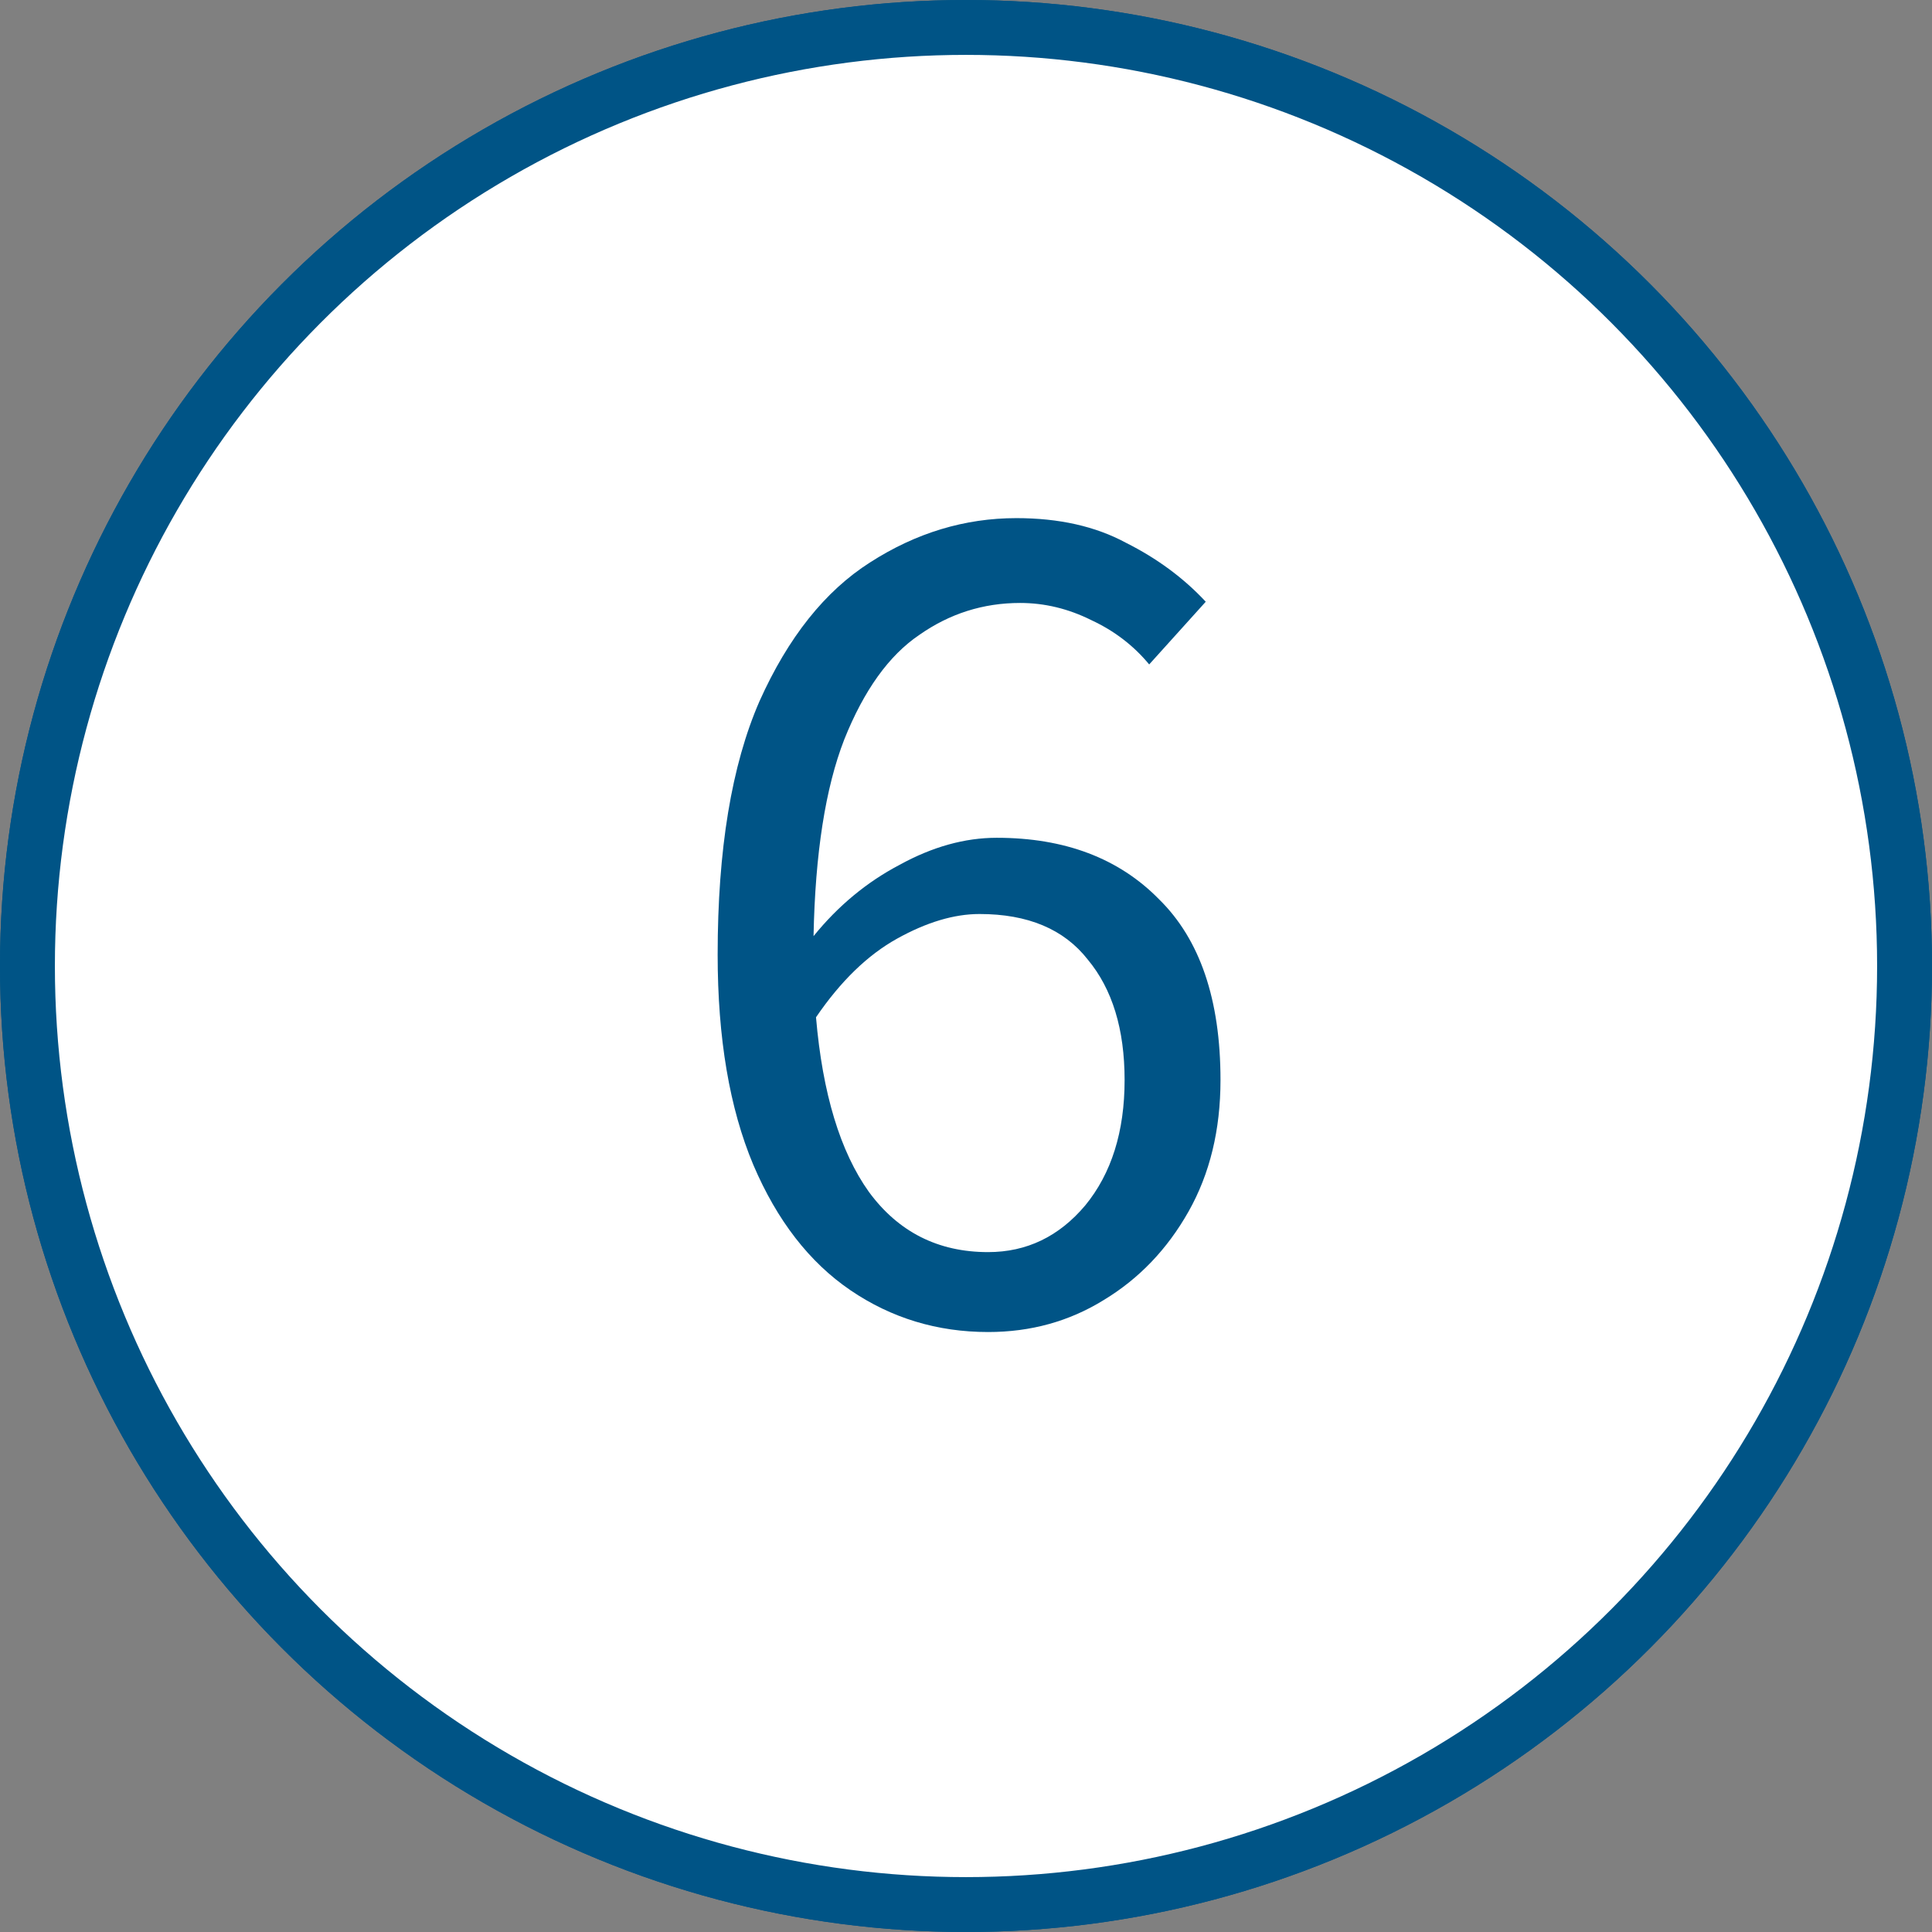
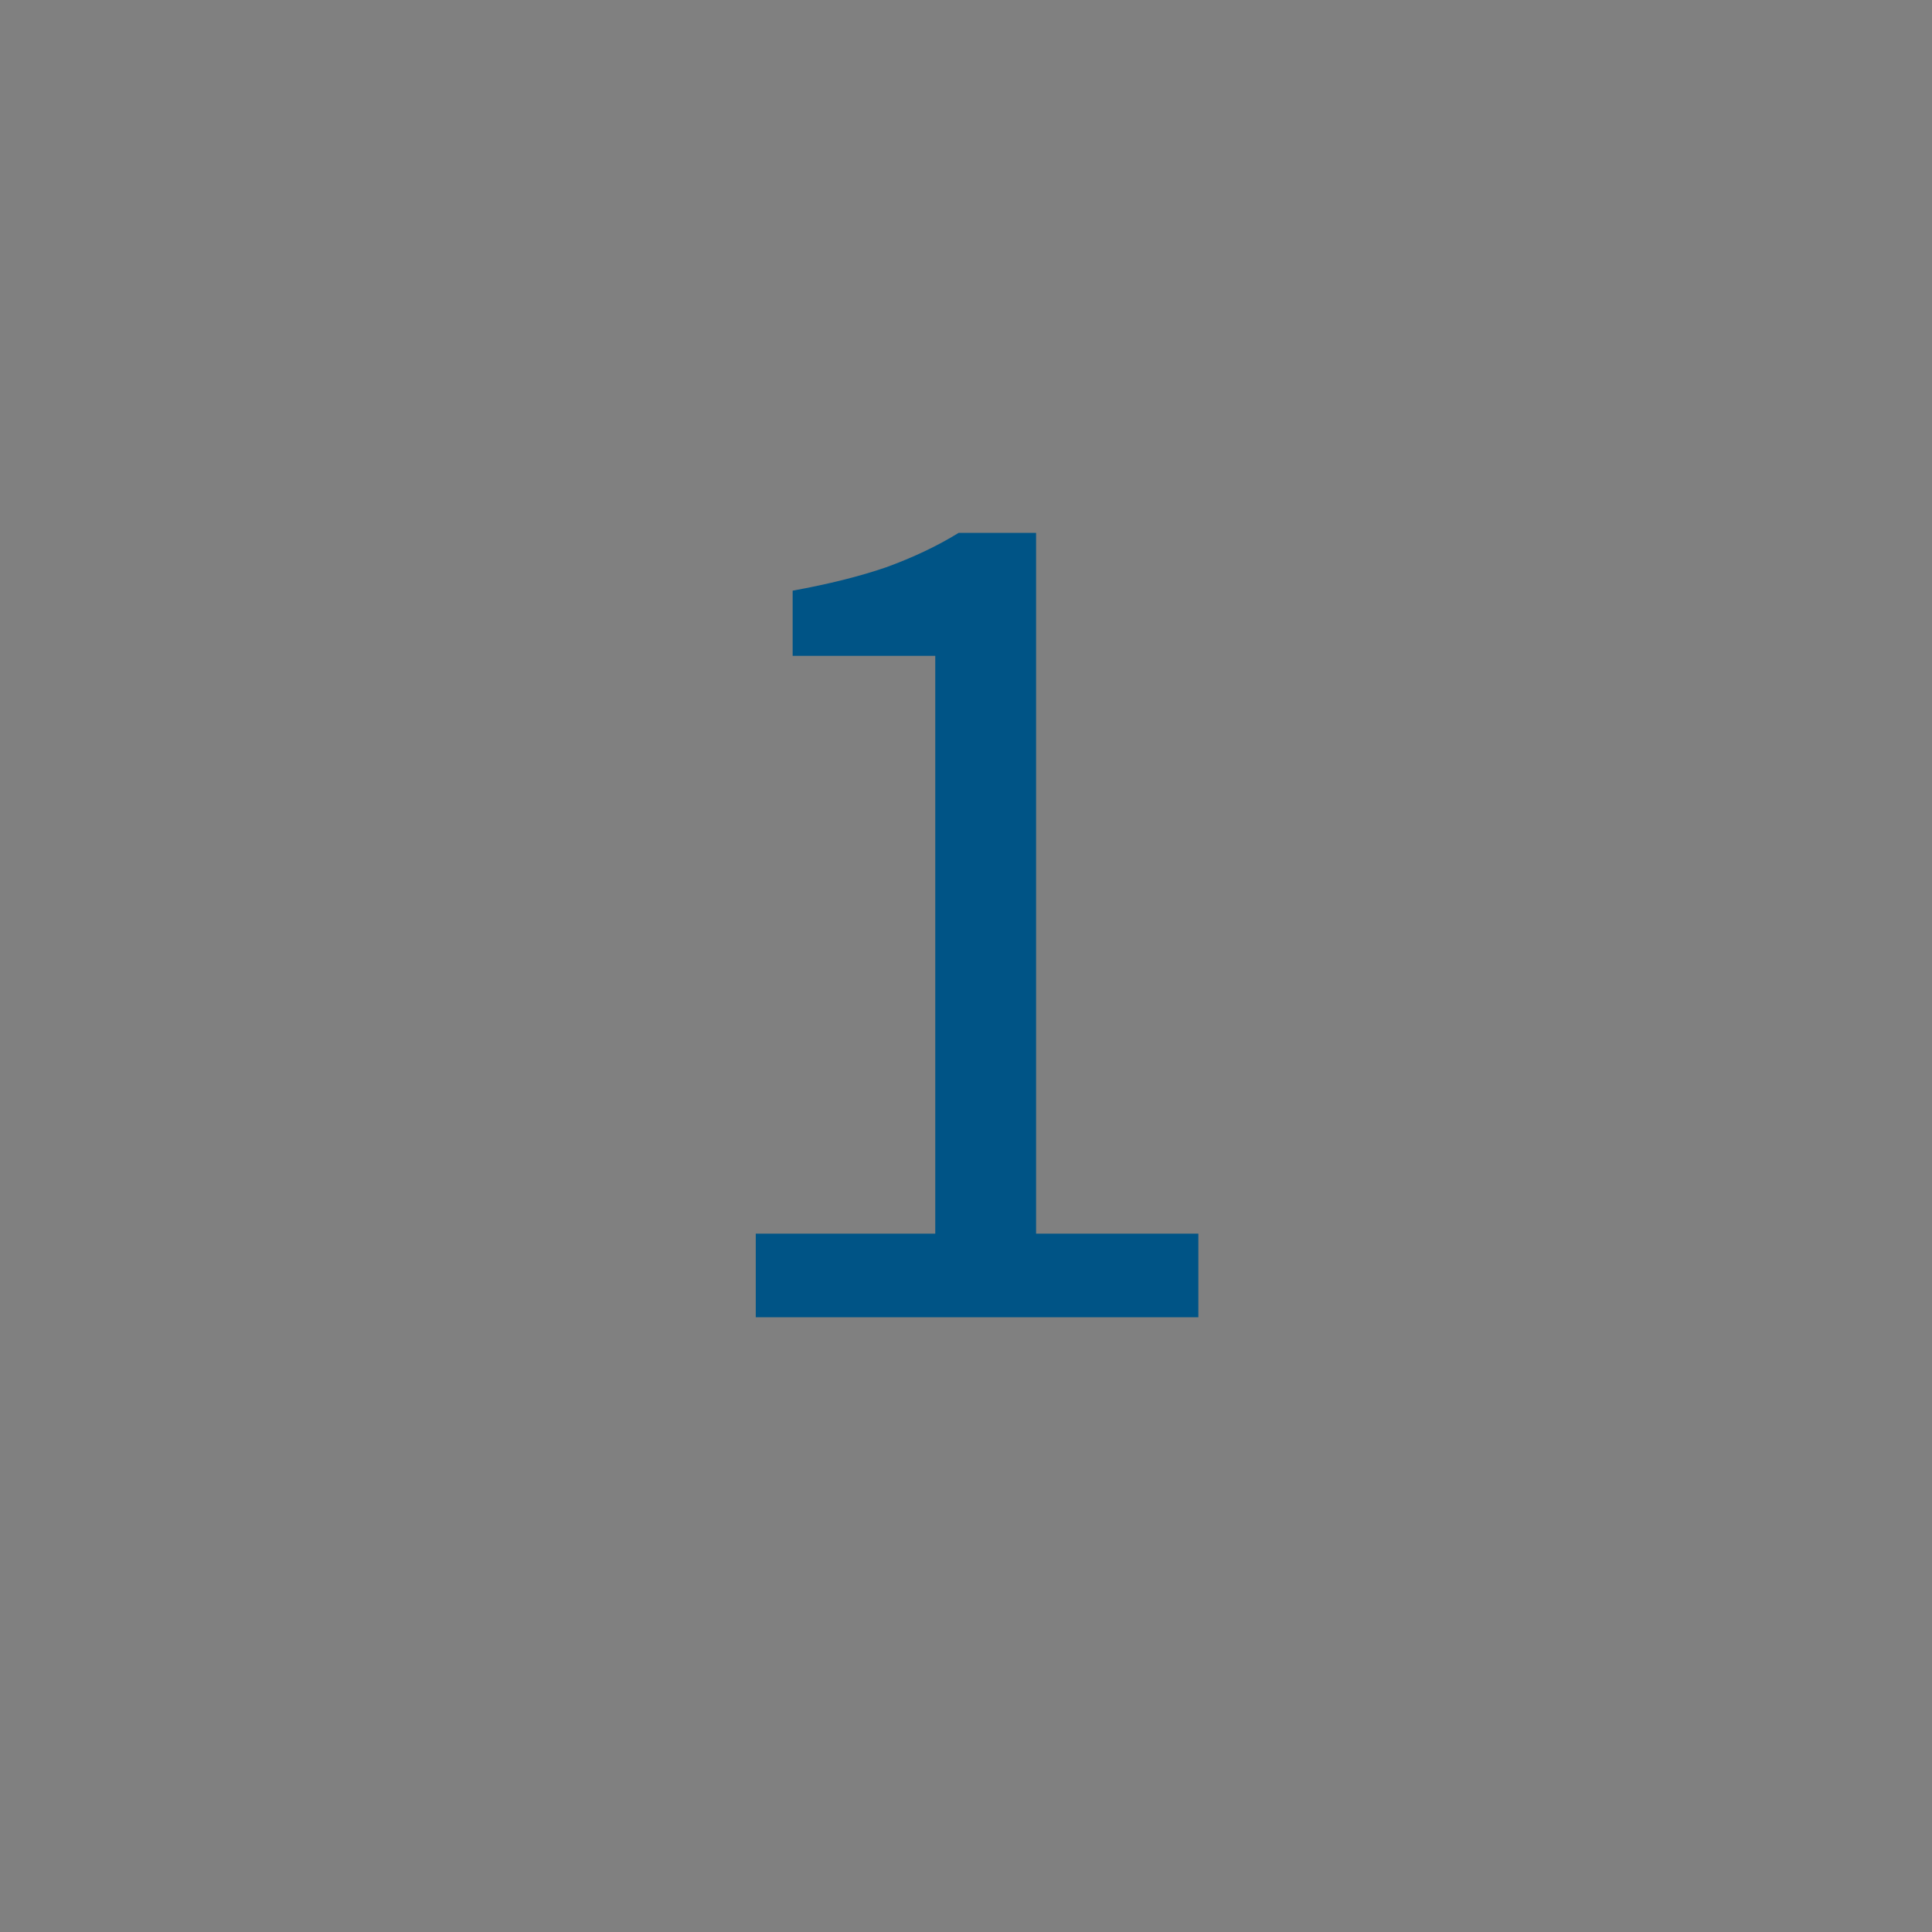
<svg xmlns="http://www.w3.org/2000/svg" width="44" height="44" viewBox="0 0 44 44" fill="none">
  <rect x="0" y="0" width="44" height="44" fill="#808080" stroke="none" />
-   <circle cx="22" cy="22" r="21.375" fill="white" stroke="#005486" stroke-width="1.25" />
  <path d="M17.212 30V28.096H21.3V14.936H18.052V13.452C18.873 13.303 19.583 13.125 20.18 12.92C20.796 12.696 21.347 12.435 21.832 12.136H23.596V28.096H27.292V30H17.212Z" fill="#005486" />
-   <circle cx="22" cy="22" r="21.375" fill="white" stroke="#005486" stroke-width="1.25" />
-   <path d="M22.308 20.816C21.729 20.816 21.104 21.003 20.432 21.376C19.76 21.749 19.144 22.347 18.584 23.168C18.733 24.904 19.135 26.229 19.788 27.144C20.46 28.059 21.365 28.516 22.504 28.516C23.381 28.516 24.119 28.161 24.716 27.452C25.313 26.724 25.612 25.772 25.612 24.596C25.612 23.439 25.332 22.524 24.772 21.852C24.231 21.161 23.409 20.816 22.308 20.816ZM22.504 30.336C21.347 30.336 20.301 30.019 19.368 29.384C18.435 28.749 17.697 27.797 17.156 26.528C16.615 25.24 16.344 23.644 16.344 21.74C16.344 19.351 16.661 17.428 17.296 15.972C17.949 14.516 18.789 13.461 19.816 12.808C20.861 12.136 21.972 11.8 23.148 11.8C24.119 11.8 24.949 11.987 25.64 12.36C26.349 12.715 26.956 13.163 27.46 13.704L26.172 15.132C25.817 14.703 25.379 14.367 24.856 14.124C24.333 13.863 23.792 13.732 23.232 13.732C22.392 13.732 21.627 13.975 20.936 14.46C20.245 14.927 19.676 15.72 19.228 16.84C18.799 17.941 18.565 19.435 18.528 21.32C19.088 20.629 19.741 20.088 20.488 19.696C21.235 19.285 21.972 19.08 22.7 19.08C24.249 19.08 25.481 19.547 26.396 20.48C27.329 21.395 27.796 22.767 27.796 24.596C27.796 25.735 27.553 26.733 27.068 27.592C26.583 28.451 25.939 29.123 25.136 29.608C24.352 30.093 23.475 30.336 22.504 30.336Z" fill="#005486" />
</svg>